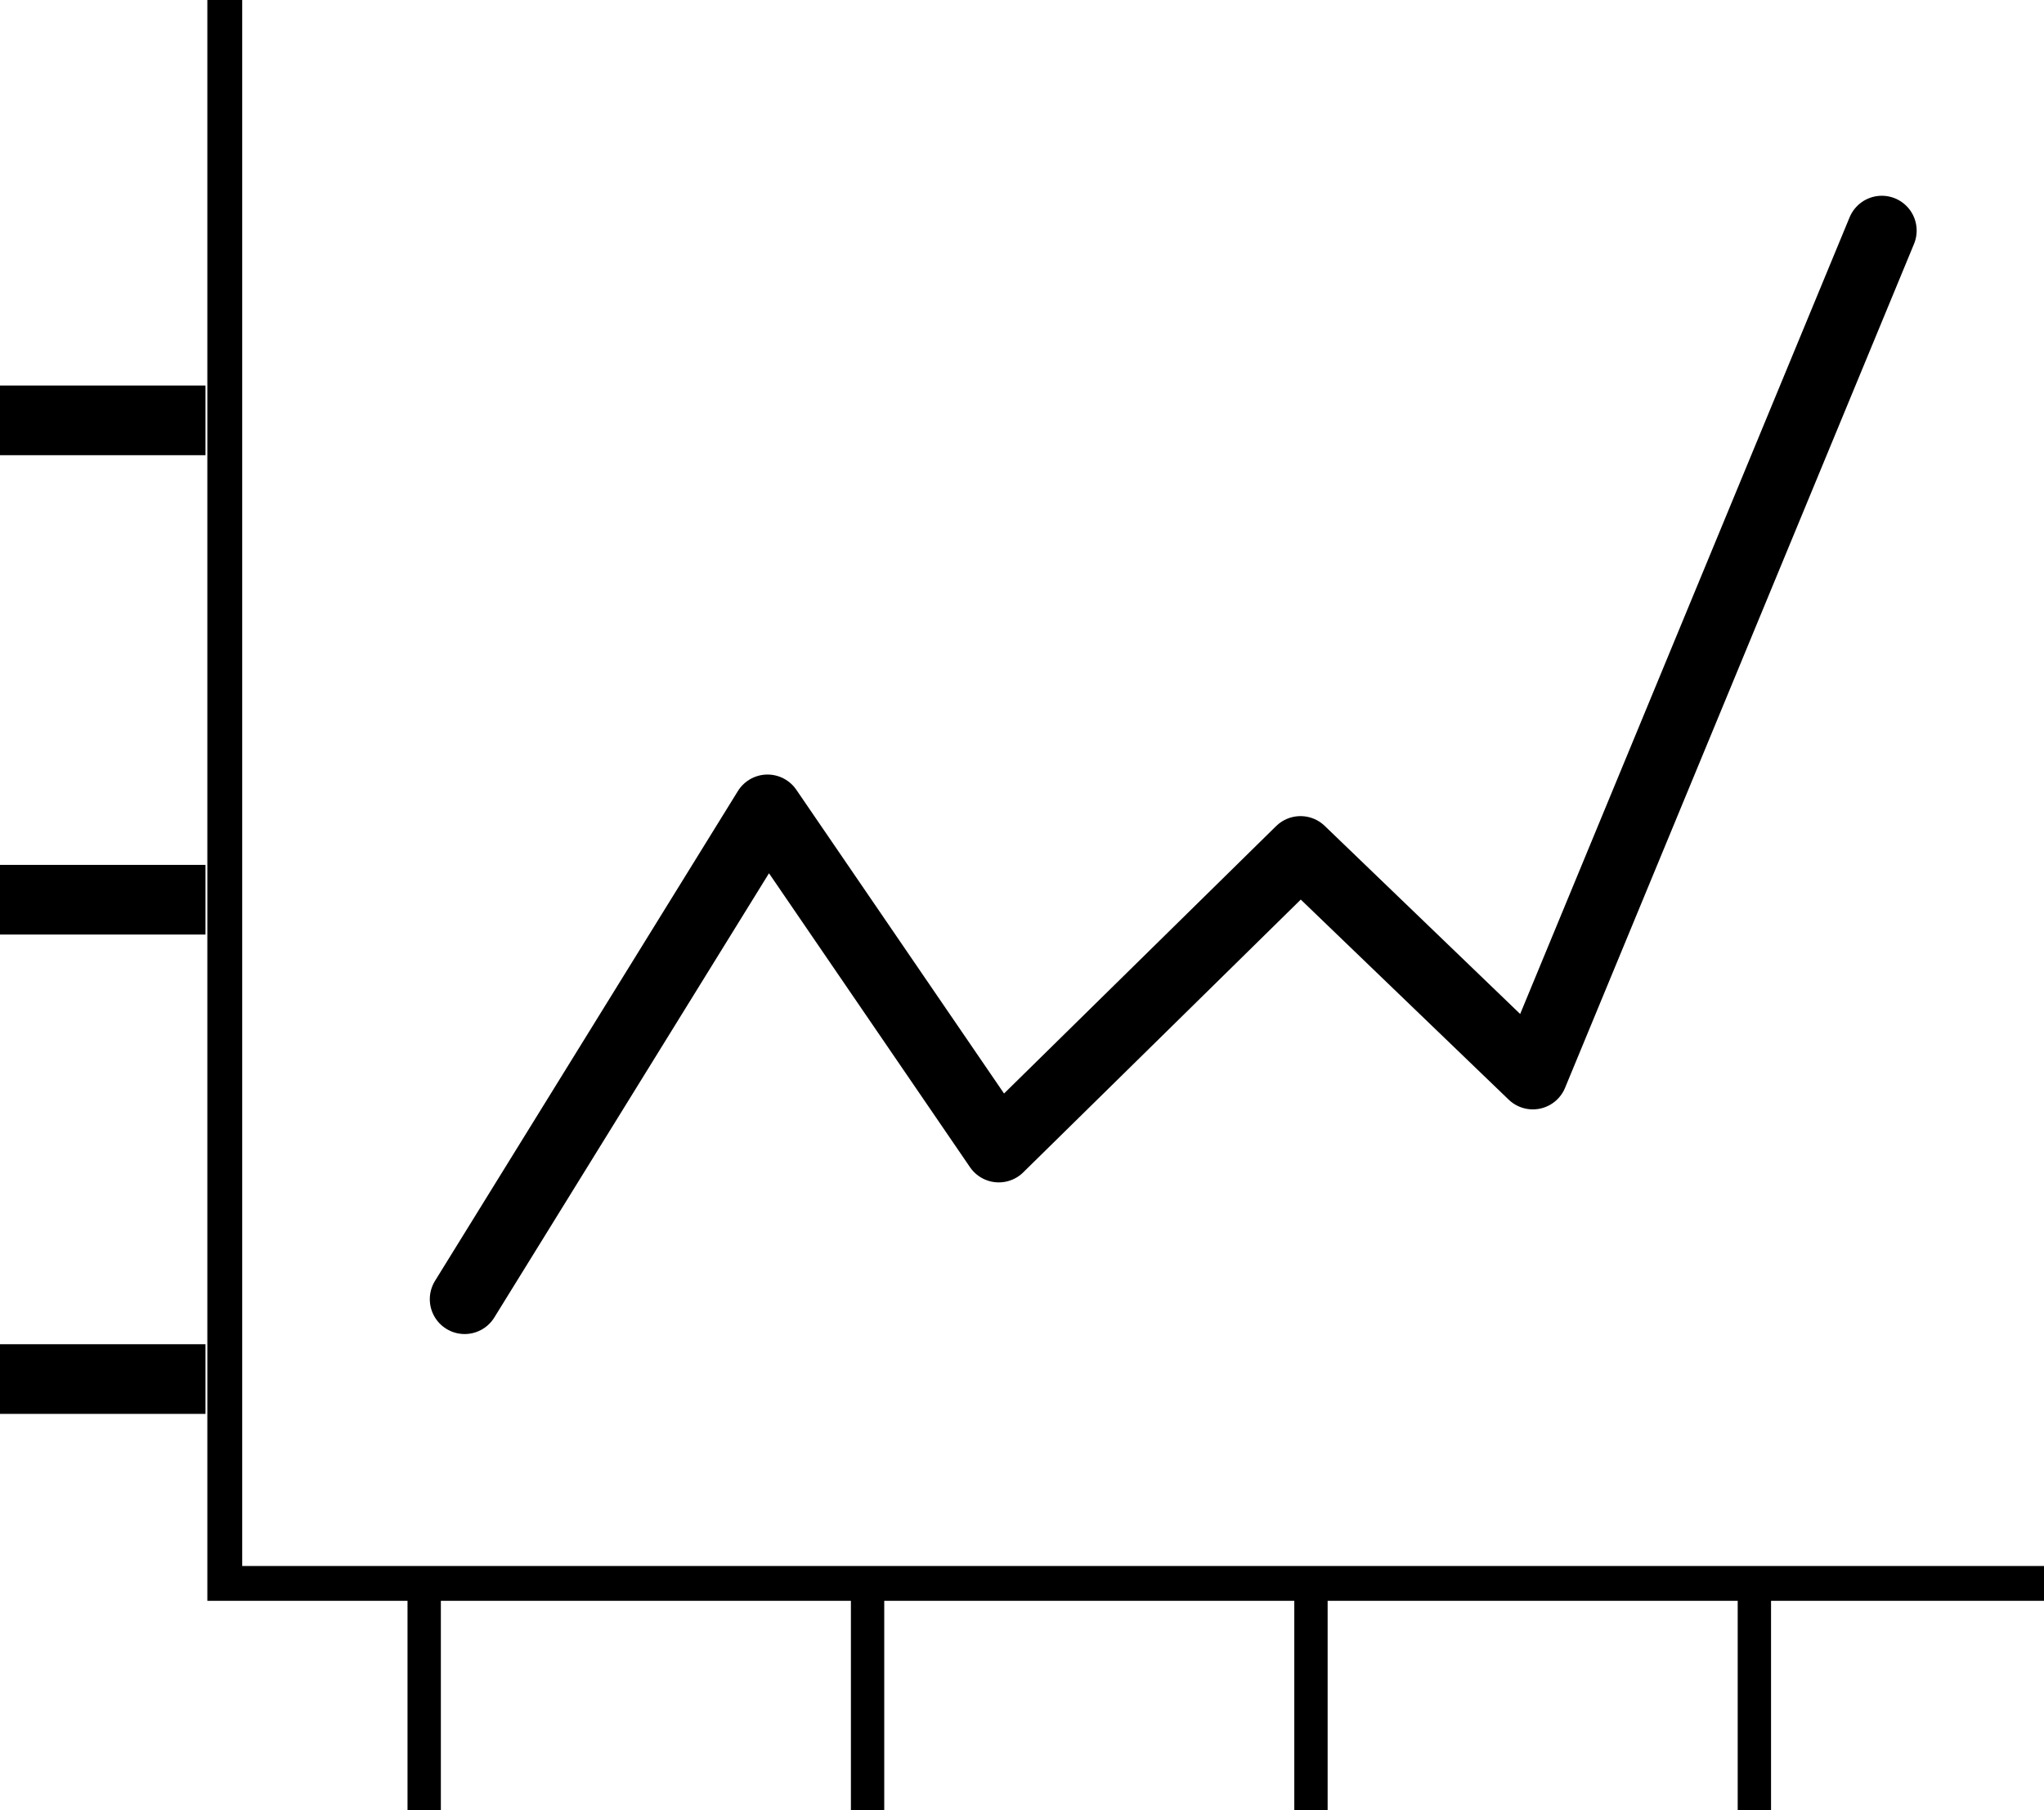
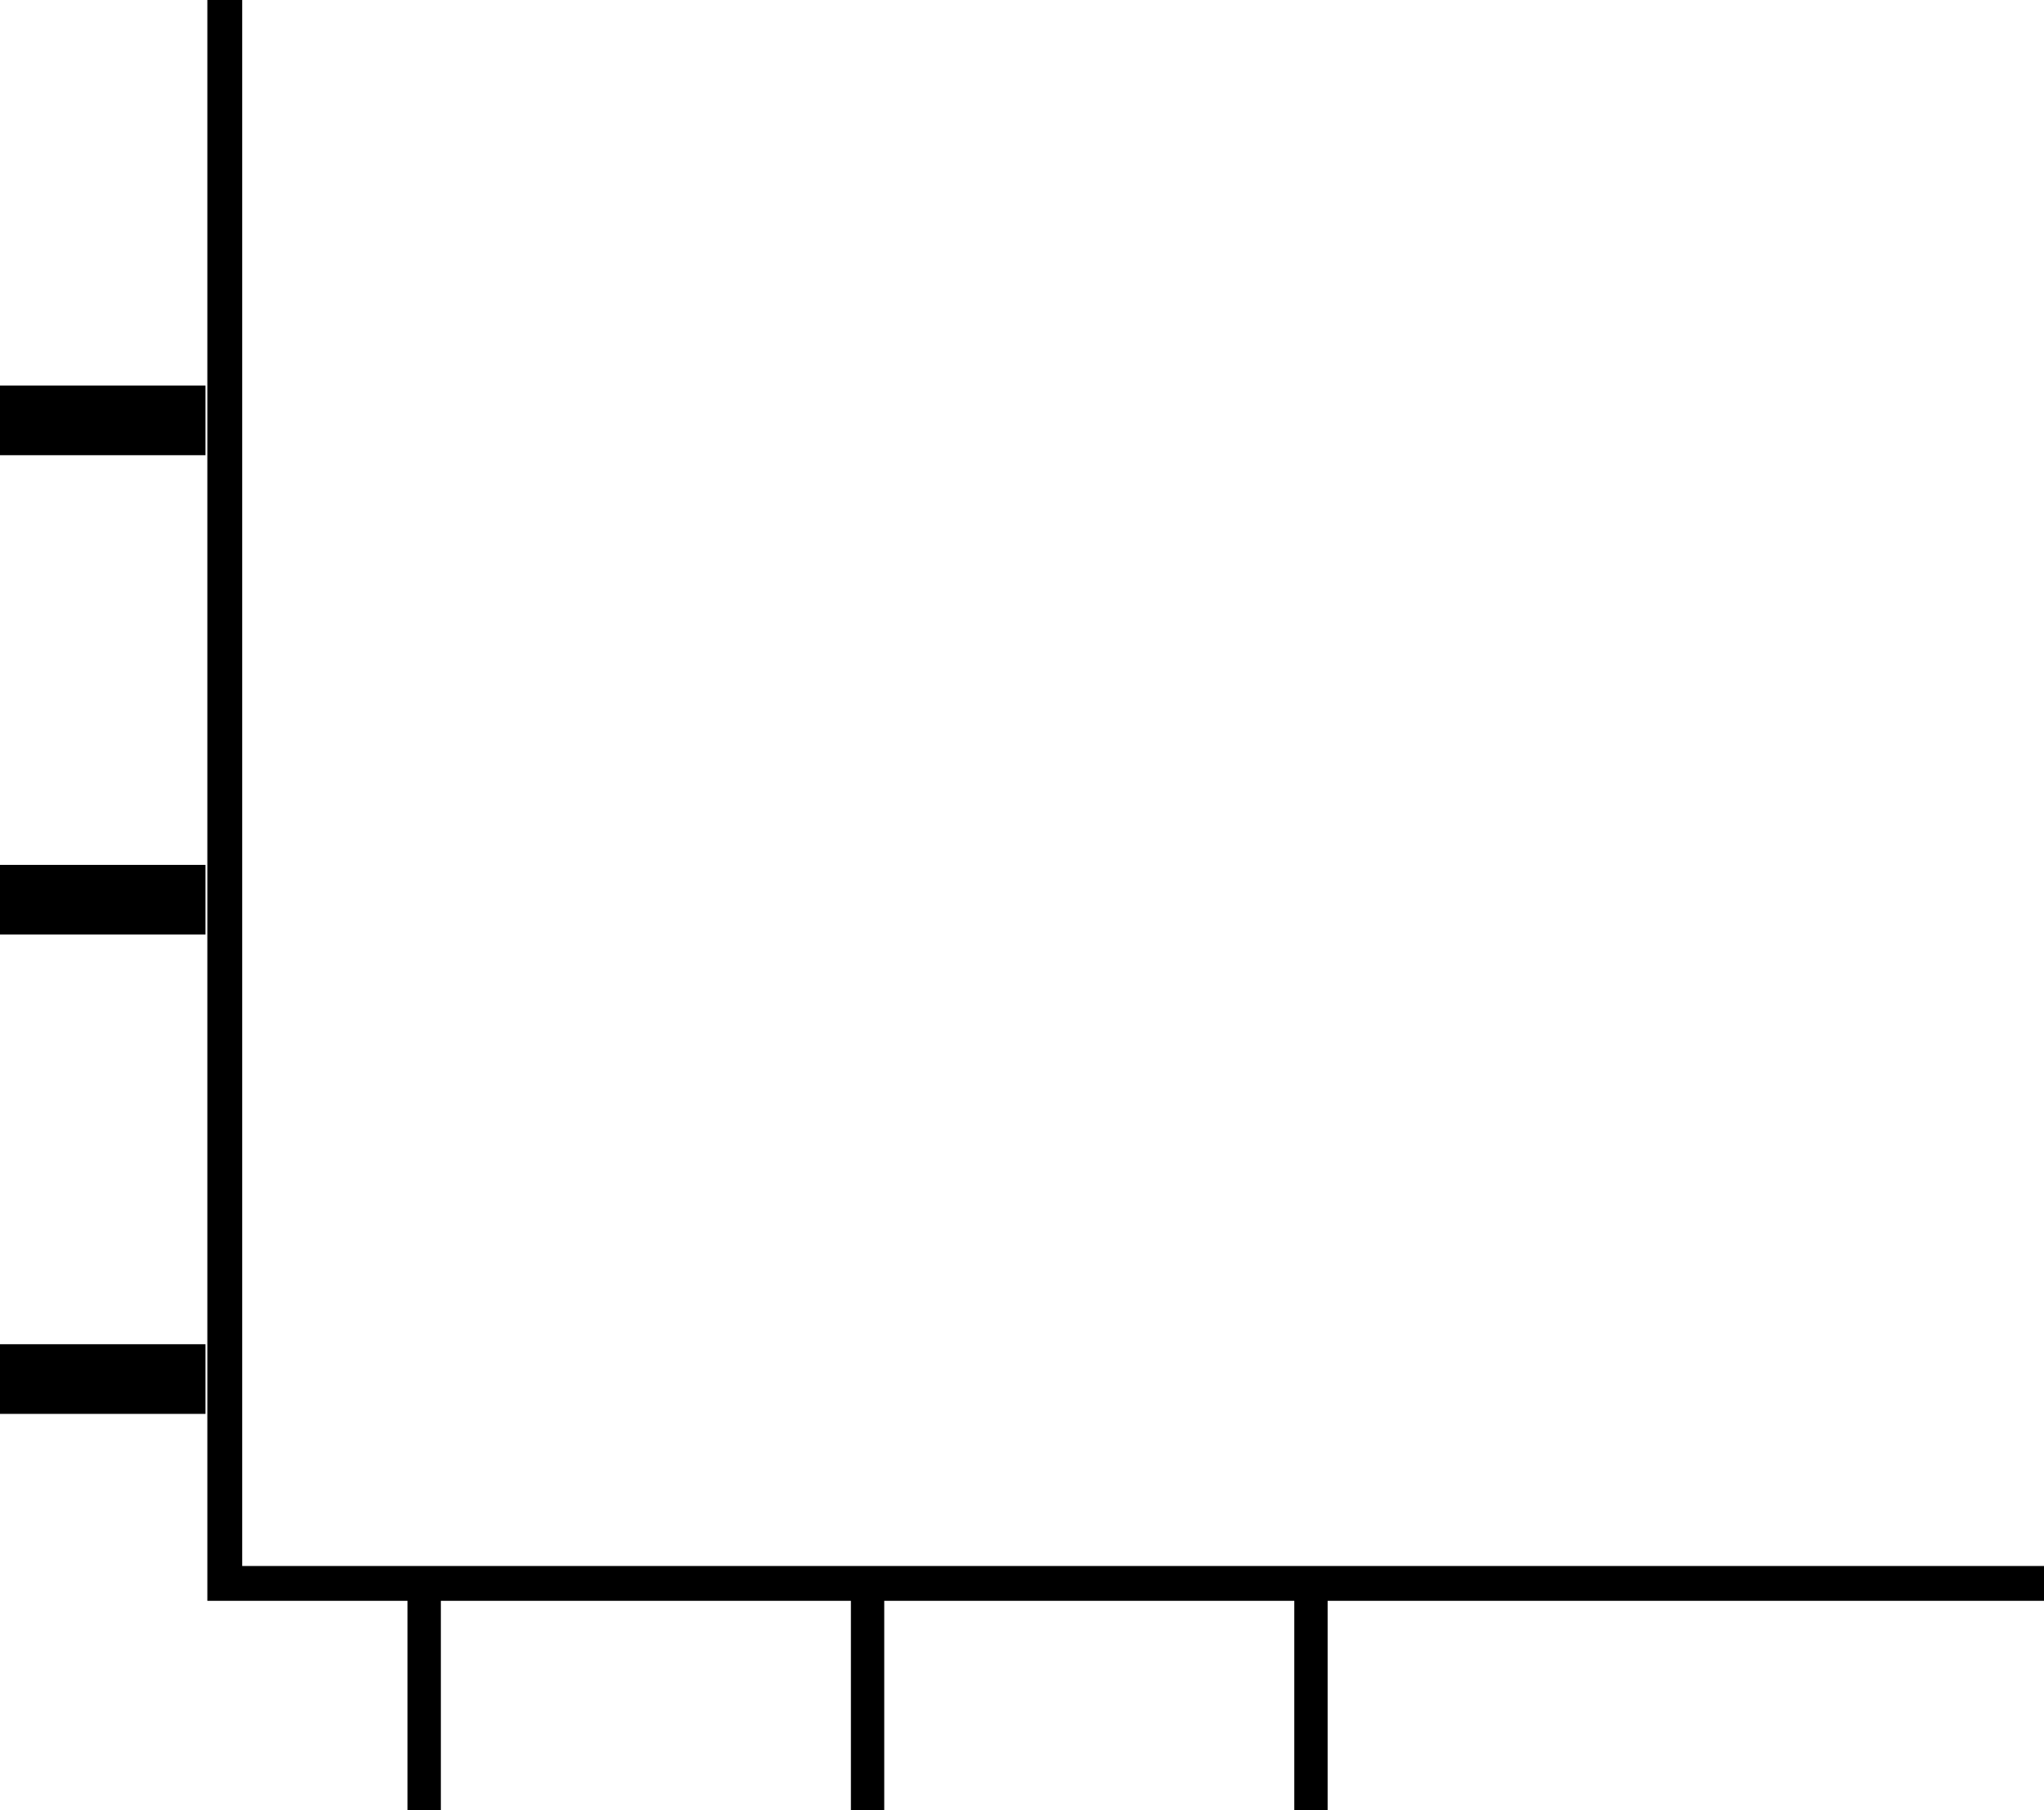
<svg xmlns="http://www.w3.org/2000/svg" width="87.981" height="77.926" viewBox="0 0 87.981 77.926">
  <defs>
    <clipPath id="clip-path">
      <path id="Clip_3" data-name="Clip 3" d="M0,0H79.056V68.911H0Z" transform="translate(0.312 0.074)" fill="none" />
    </clipPath>
    <clipPath id="clip-path-2">
      <path id="Clip_12" data-name="Clip 12" d="M0,0H1.435V9.091H0Z" transform="translate(0.315 0.02)" fill="none" />
    </clipPath>
    <clipPath id="clip-path-3">
      <path id="Clip_15" data-name="Clip 15" d="M0,0H1.435V9.091H0Z" transform="translate(0.739 0.02)" fill="none" />
    </clipPath>
    <clipPath id="clip-path-4">
      <path id="Clip_18" data-name="Clip 18" d="M0,0H1.435V9.091H0Z" transform="translate(0.163 0.02)" fill="none" />
    </clipPath>
    <clipPath id="clip-path-5">
-       <path id="Clip_21" data-name="Clip 21" d="M0,0H1.435V9.091H0Z" transform="translate(0.152 0.02)" fill="none" />
-     </clipPath>
+       </clipPath>
  </defs>
  <g id="beleggingen" transform="translate(0 -1.049)">
-     <path id="Stroke_1" data-name="Stroke 1" d="M0,46,13.037,24.915l9.954,14.557L35.979,26.705l10,9.624L61,0" transform="translate(20 10.976)" fill="none" stroke="#000" stroke-linecap="round" stroke-linejoin="round" stroke-miterlimit="10" stroke-width="3" />
    <g id="Group_23" data-name="Group 23" transform="translate(0 0.976)">
      <g id="Group_4" data-name="Group 4" transform="translate(8.613)">
        <path id="Clip_3-2" data-name="Clip 3" d="M0,0H79.056V68.911H0Z" transform="translate(0.312 0.074)" fill="none" />
        <g id="Group_4-2" data-name="Group 4" clip-path="url(#clip-path)">
          <path id="Stroke_2" data-name="Stroke 2" d="M79.056,68.912H0V0" transform="translate(0.312 0.074)" fill="none" stroke="#000" stroke-miterlimit="10" stroke-width="3" />
        </g>
      </g>
      <path id="Stroke_5" data-name="Stroke 5" d="M0,.722H8.845" transform="translate(0 17.447)" fill="none" stroke="#000" stroke-linejoin="round" stroke-miterlimit="10" stroke-width="3" />
      <path id="Stroke_7" data-name="Stroke 7" d="M0,.722H8.845" transform="translate(0 38.081)" fill="none" stroke="#000" stroke-linejoin="round" stroke-miterlimit="10" stroke-width="3" />
      <path id="Stroke_9" data-name="Stroke 9" d="M0,.722H8.845" transform="translate(0 58.716)" fill="none" stroke="#000" stroke-linejoin="round" stroke-miterlimit="10" stroke-width="3" />
      <g id="Group_13" data-name="Group 13" transform="translate(17.226 68.889)">
        <path id="Clip_12-2" data-name="Clip 12" d="M0,0H1.435V9.091H0Z" transform="translate(0.315 0.02)" fill="none" />
        <g id="Group_13-2" data-name="Group 13" clip-path="url(#clip-path-2)">
          <path id="Stroke_11" data-name="Stroke 11" d="M.718,9.091V0" transform="translate(0.315 0.02)" fill="none" stroke="#000" stroke-linejoin="round" stroke-miterlimit="10" stroke-width="3" />
        </g>
      </g>
      <g id="Group_16" data-name="Group 16" transform="translate(35.887 68.889)">
-         <path id="Clip_15-2" data-name="Clip 15" d="M0,0H1.435V9.091H0Z" transform="translate(0.739 0.02)" fill="none" />
        <g id="Group_16-2" data-name="Group 16" clip-path="url(#clip-path-3)">
          <path id="Stroke_14" data-name="Stroke 14" d="M.718,9.091V0" transform="translate(0.739 0.02)" fill="none" stroke="#000" stroke-linejoin="round" stroke-miterlimit="10" stroke-width="3" />
        </g>
      </g>
      <g id="Group_19" data-name="Group 19" transform="translate(55.548 68.889)">
        <path id="Clip_18-2" data-name="Clip 18" d="M0,0H1.435V9.091H0Z" transform="translate(0.163 0.02)" fill="none" />
        <g id="Group_19-2" data-name="Group 19" clip-path="url(#clip-path-4)">
          <path id="Stroke_17" data-name="Stroke 17" d="M.718,9.091V0" transform="translate(0.163 0.02)" fill="none" stroke="#000" stroke-linejoin="round" stroke-miterlimit="10" stroke-width="3" />
        </g>
      </g>
      <g id="Group_22" data-name="Group 22" transform="translate(74.645 68.889)">
        <path id="Clip_21-2" data-name="Clip 21" d="M0,0H1.435V9.091H0Z" transform="translate(0.152 0.02)" fill="none" />
        <g id="Group_22-2" data-name="Group 22" clip-path="url(#clip-path-5)">
          <path id="Stroke_20" data-name="Stroke 20" d="M.718,9.091V0" transform="translate(0.152 0.02)" fill="none" stroke="#000" stroke-linejoin="round" stroke-miterlimit="10" stroke-width="3" />
        </g>
      </g>
    </g>
  </g>
</svg>